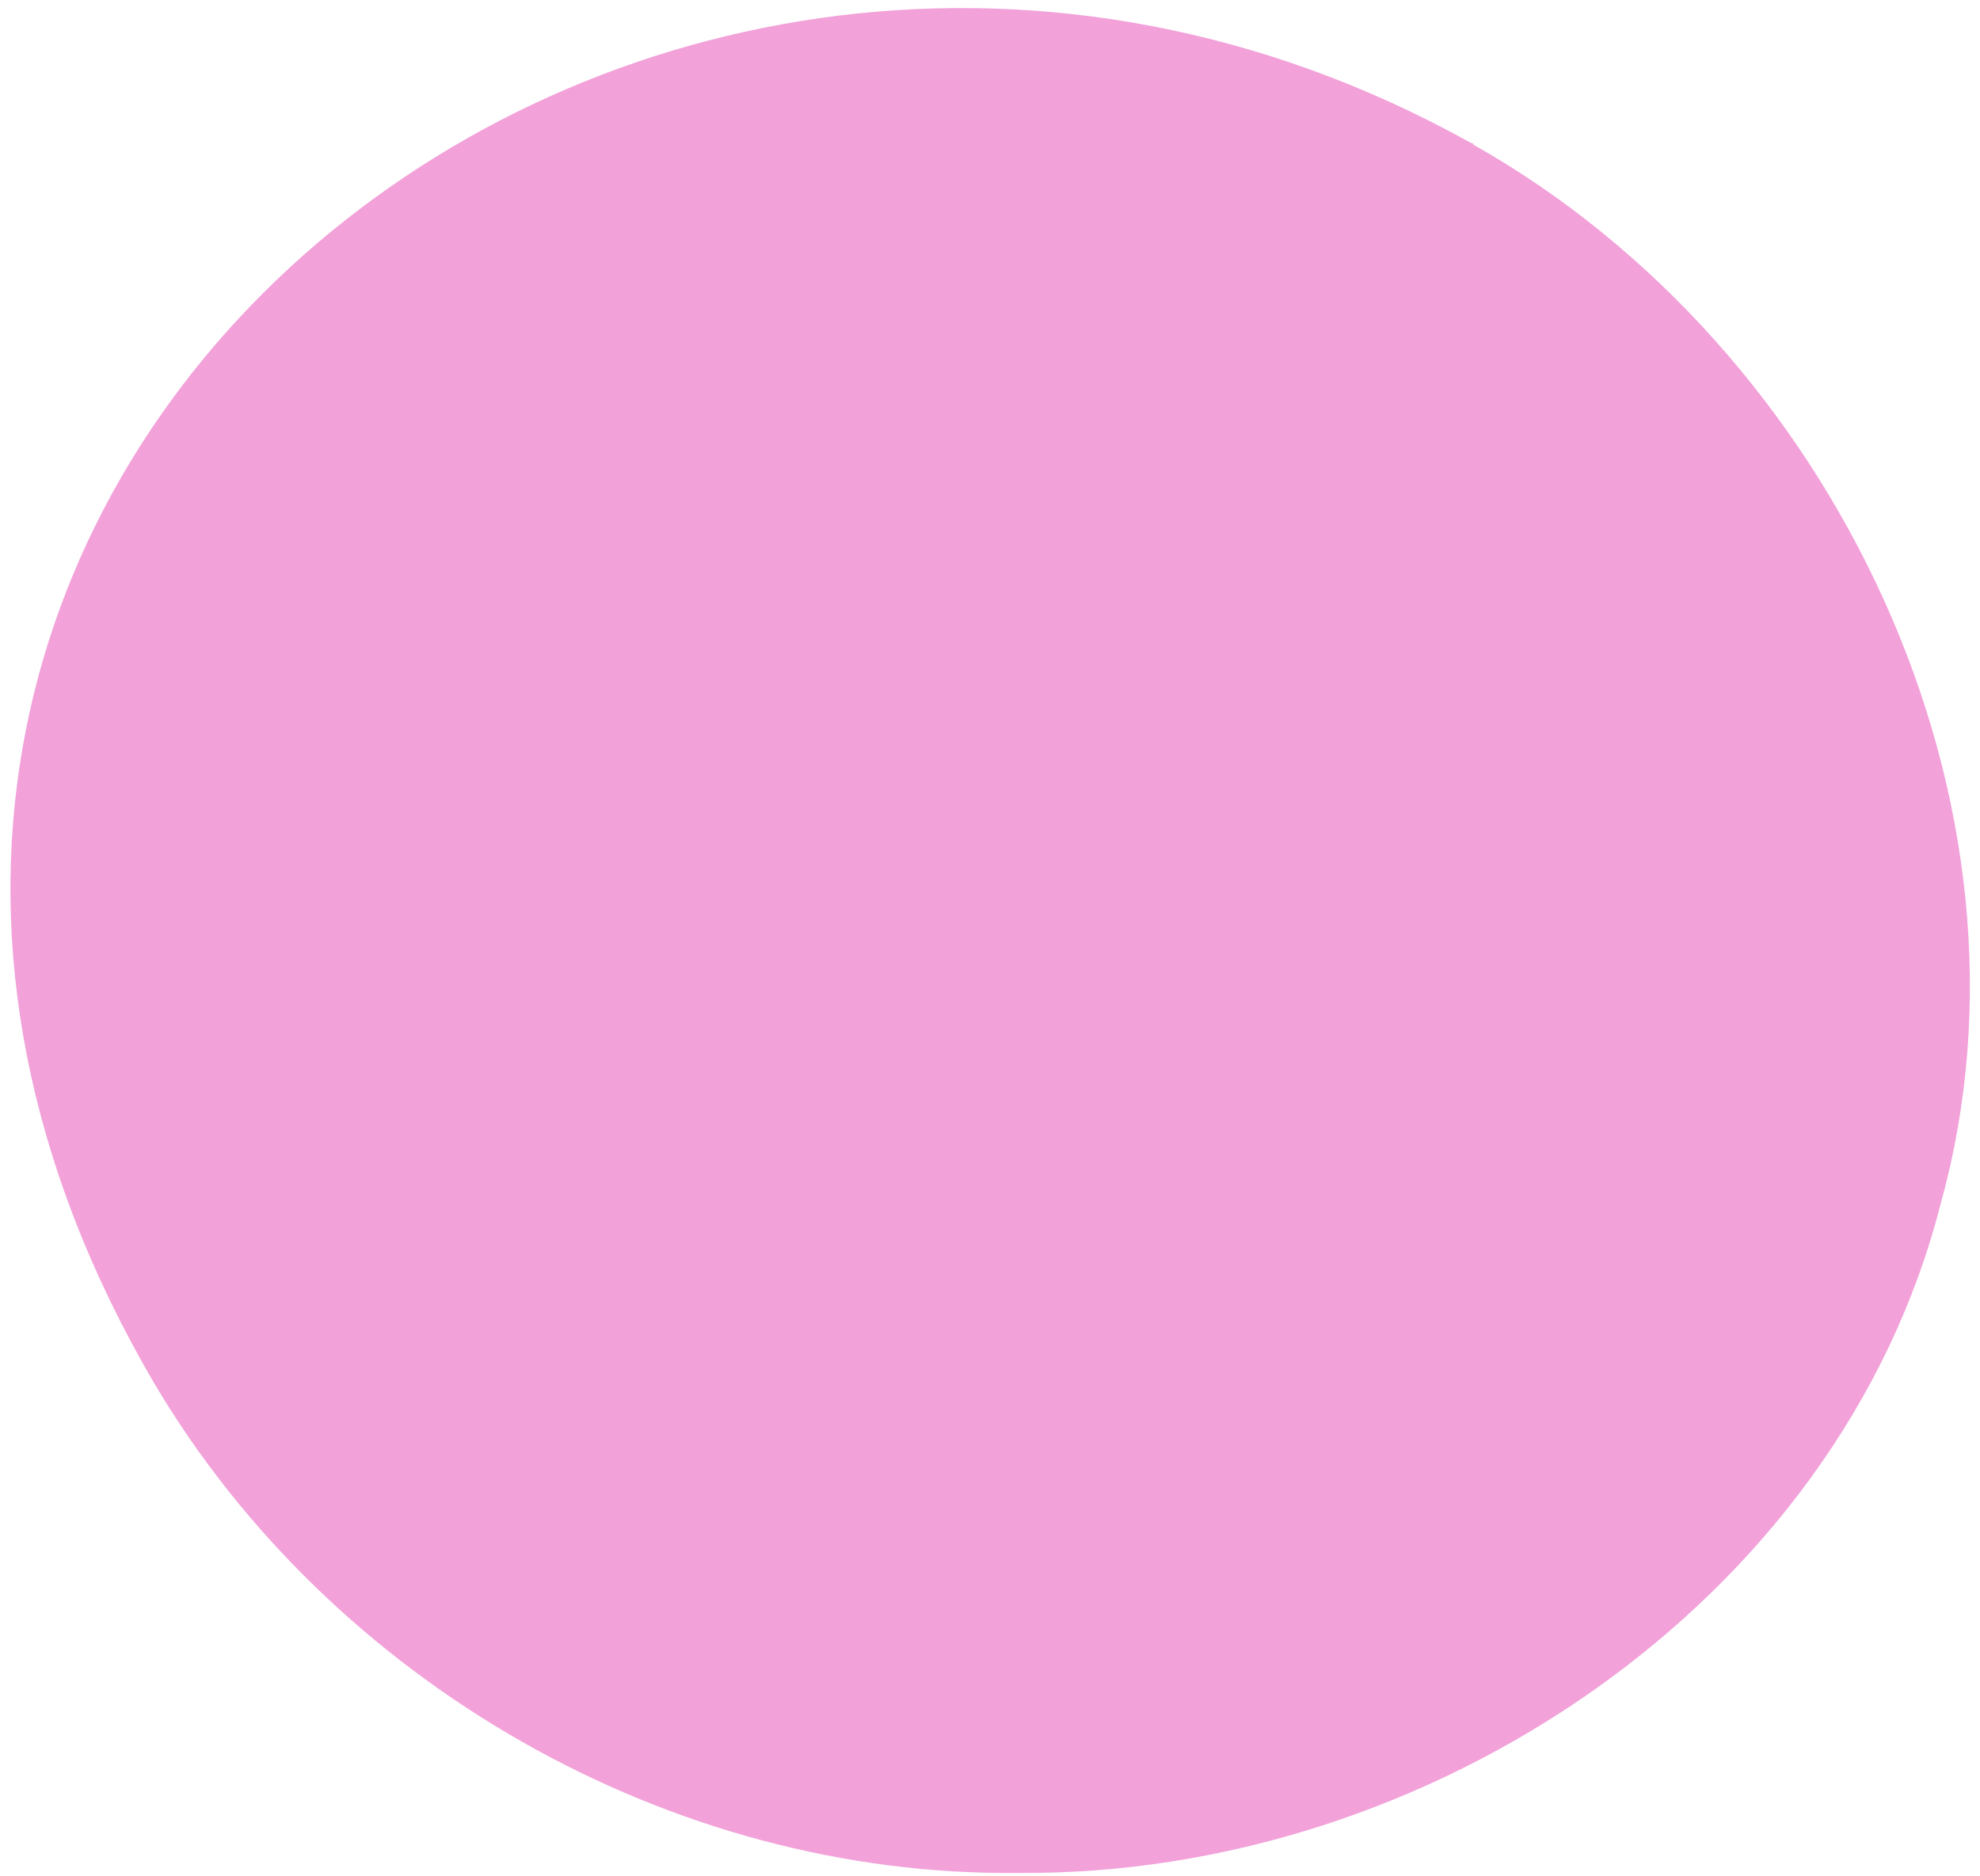
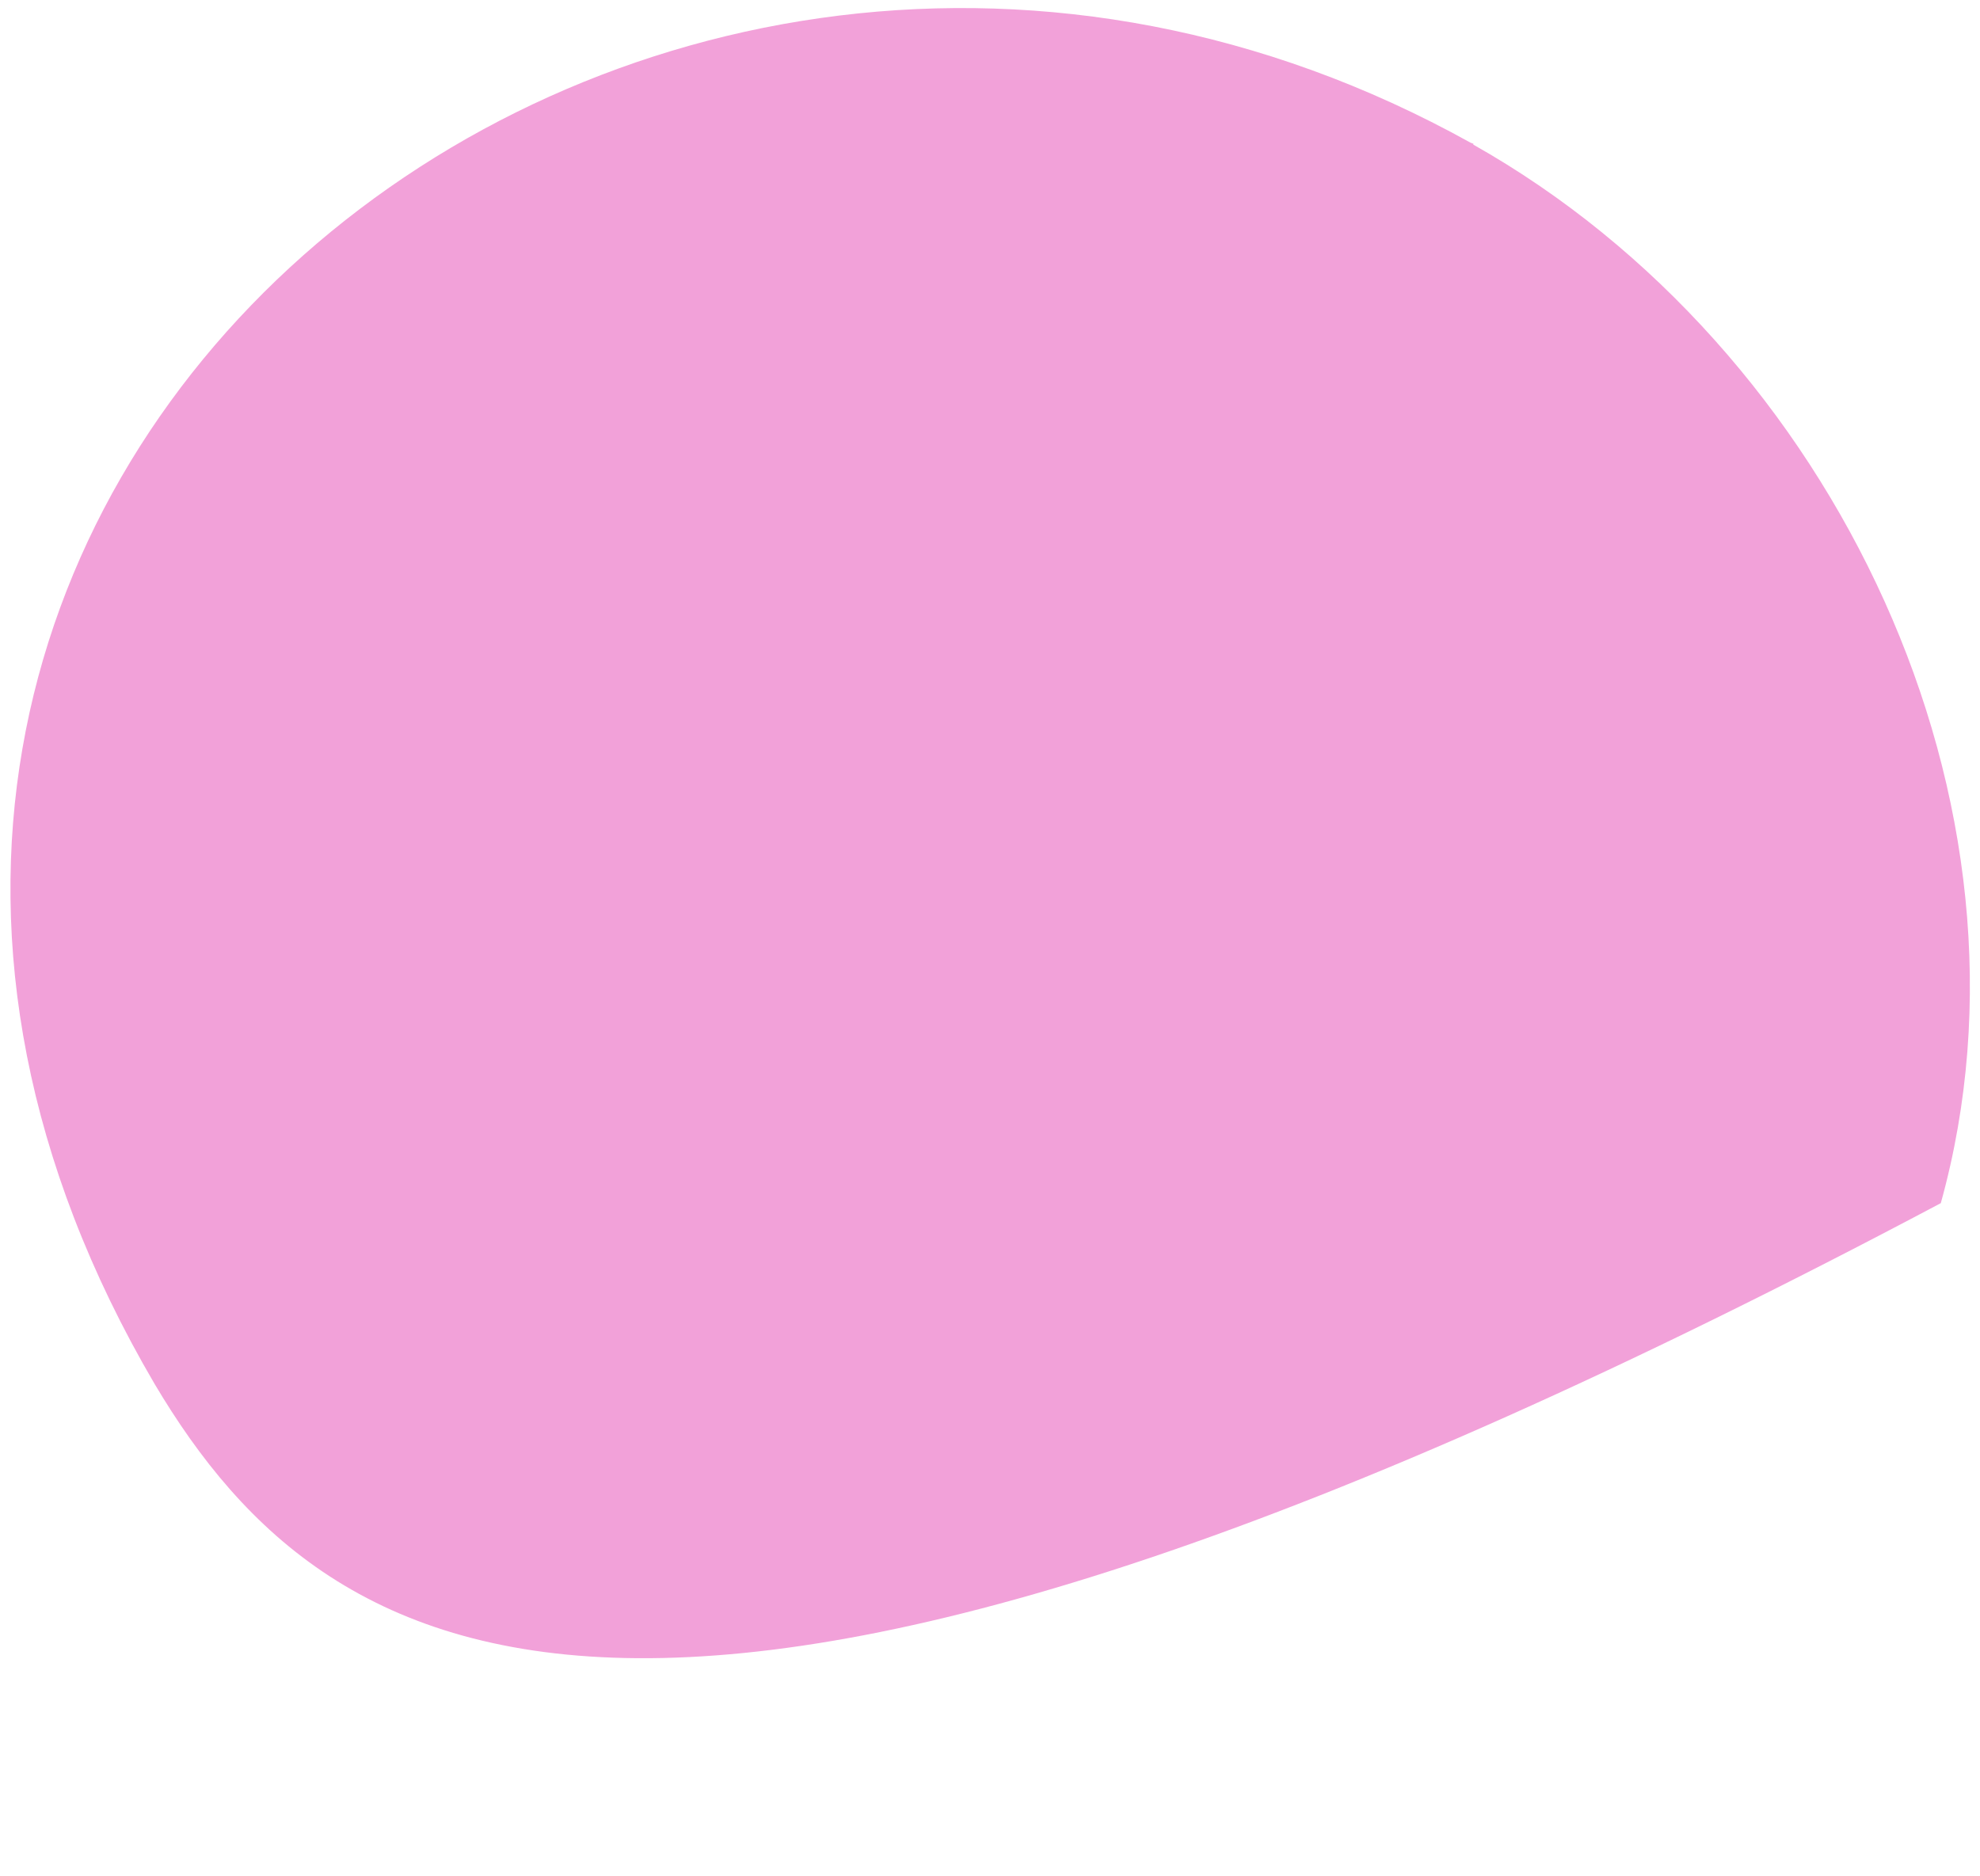
<svg xmlns="http://www.w3.org/2000/svg" width="172" height="163" viewBox="0 0 172 163" fill="none">
-   <path d="M127.977 12.561C159.438 30.293 178.215 69.901 168.595 104.53C159.765 139.31 123.961 163.025 88.477 162.719C58.214 163.076 28.822 146.181 13.42 120.219C-31.931 42.818 55.184 -27.907 127.734 12.391L128.003 12.494L127.977 12.561Z" fill="#F2A1D9" />
+   <path d="M127.977 12.561C159.438 30.293 178.215 69.901 168.595 104.53C58.214 163.076 28.822 146.181 13.42 120.219C-31.931 42.818 55.184 -27.907 127.734 12.391L128.003 12.494L127.977 12.561Z" fill="#F2A1D9" />
</svg>